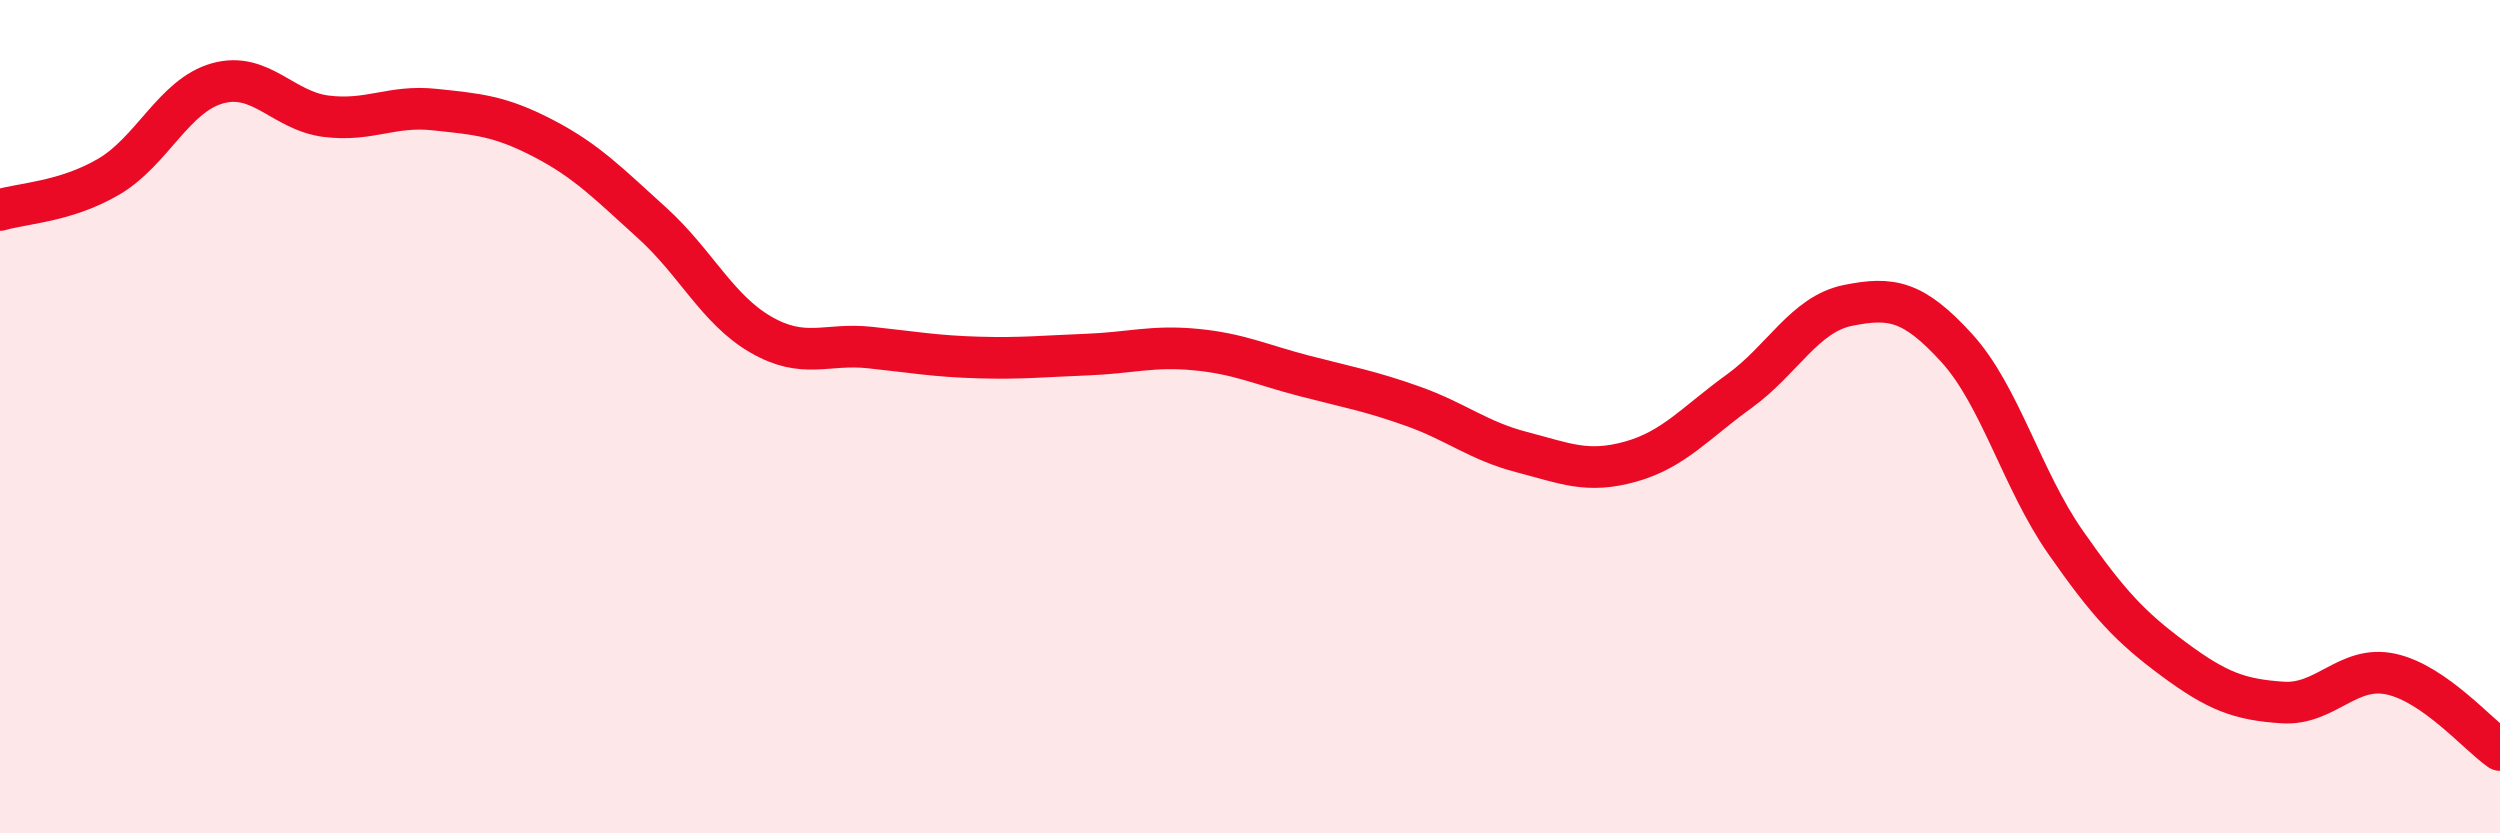
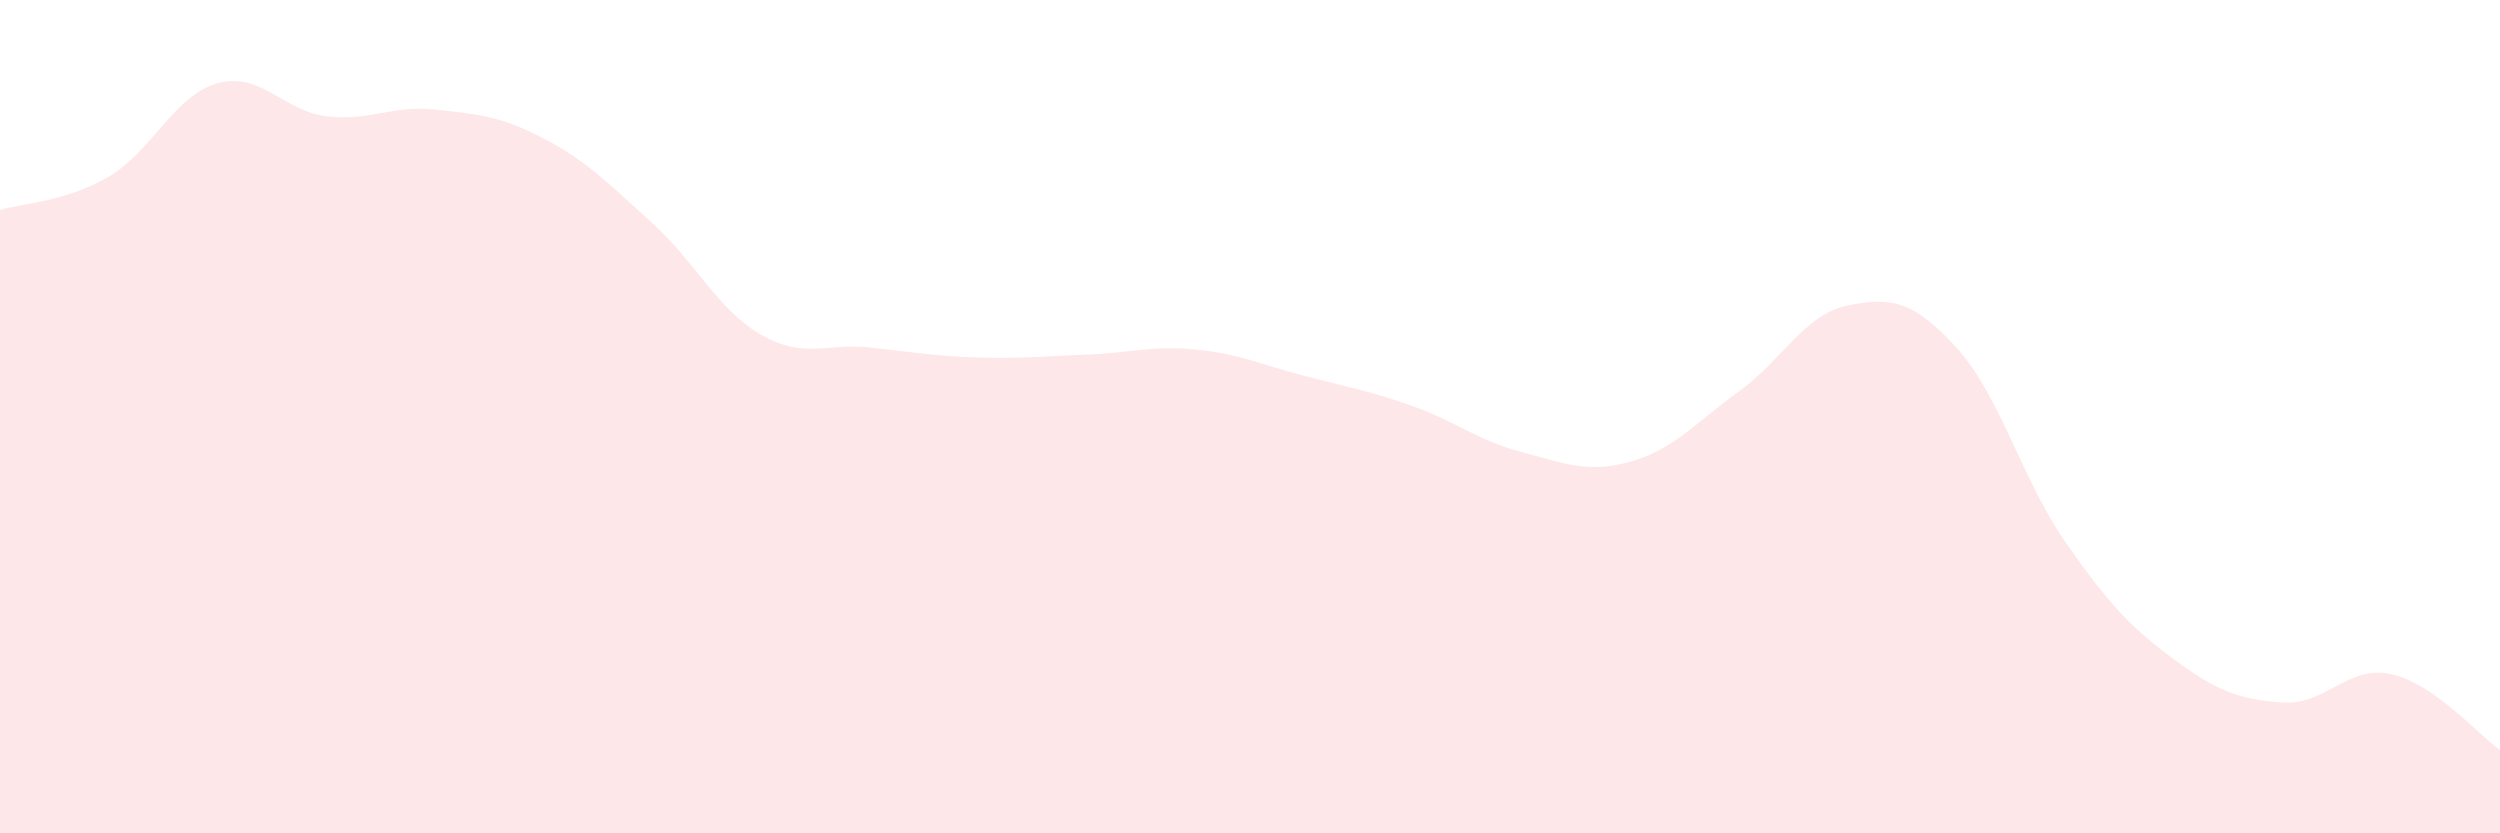
<svg xmlns="http://www.w3.org/2000/svg" width="60" height="20" viewBox="0 0 60 20">
  <path d="M 0,5.04 C 0.52,4.88 1.57,4.85 2.61,4.24 C 3.65,3.63 4.18,2.29 5.22,2 C 6.26,1.71 6.79,2.66 7.83,2.79 C 8.87,2.92 9.39,2.52 10.43,2.63 C 11.47,2.74 12,2.78 13.04,3.32 C 14.08,3.86 14.61,4.41 15.65,5.35 C 16.69,6.29 17.22,7.43 18.26,8.03 C 19.3,8.63 19.83,8.23 20.87,8.34 C 21.91,8.45 22.44,8.55 23.48,8.58 C 24.52,8.61 25.05,8.55 26.09,8.51 C 27.13,8.47 27.66,8.29 28.7,8.39 C 29.74,8.49 30.26,8.75 31.3,9.02 C 32.34,9.29 32.87,9.38 33.91,9.75 C 34.95,10.12 35.48,10.58 36.52,10.85 C 37.56,11.12 38.09,11.37 39.13,11.08 C 40.17,10.79 40.7,10.14 41.74,9.39 C 42.78,8.64 43.31,7.54 44.35,7.33 C 45.39,7.12 45.92,7.21 46.96,8.35 C 48,9.49 48.53,11.52 49.57,13.01 C 50.61,14.5 51.13,15.05 52.17,15.82 C 53.21,16.59 53.74,16.79 54.78,16.86 C 55.82,16.93 56.35,15.95 57.39,16.18 C 58.43,16.41 59.48,17.64 60,18L60 20L0 20Z" fill="#EB0A25" opacity="0.1" stroke-linecap="round" stroke-linejoin="round" />
-   <path d="M 0,5.04 C 0.52,4.88 1.57,4.85 2.61,4.24 C 3.65,3.63 4.18,2.29 5.22,2 C 6.26,1.71 6.79,2.66 7.83,2.79 C 8.87,2.92 9.39,2.52 10.43,2.63 C 11.47,2.74 12,2.78 13.04,3.32 C 14.08,3.86 14.61,4.41 15.65,5.35 C 16.69,6.29 17.22,7.43 18.26,8.03 C 19.3,8.63 19.83,8.23 20.87,8.34 C 21.91,8.45 22.44,8.55 23.48,8.58 C 24.52,8.61 25.05,8.55 26.09,8.51 C 27.13,8.47 27.66,8.29 28.7,8.39 C 29.74,8.49 30.26,8.75 31.3,9.02 C 32.34,9.29 32.87,9.38 33.91,9.75 C 34.95,10.12 35.48,10.58 36.52,10.85 C 37.56,11.12 38.09,11.37 39.13,11.08 C 40.17,10.79 40.7,10.14 41.74,9.39 C 42.78,8.64 43.31,7.54 44.35,7.33 C 45.39,7.12 45.92,7.21 46.96,8.35 C 48,9.49 48.53,11.52 49.57,13.01 C 50.61,14.5 51.13,15.05 52.17,15.82 C 53.21,16.59 53.74,16.79 54.78,16.86 C 55.82,16.93 56.35,15.95 57.39,16.18 C 58.43,16.41 59.48,17.64 60,18" stroke="#EB0A25" stroke-width="1" fill="none" stroke-linecap="round" stroke-linejoin="round" />
</svg>